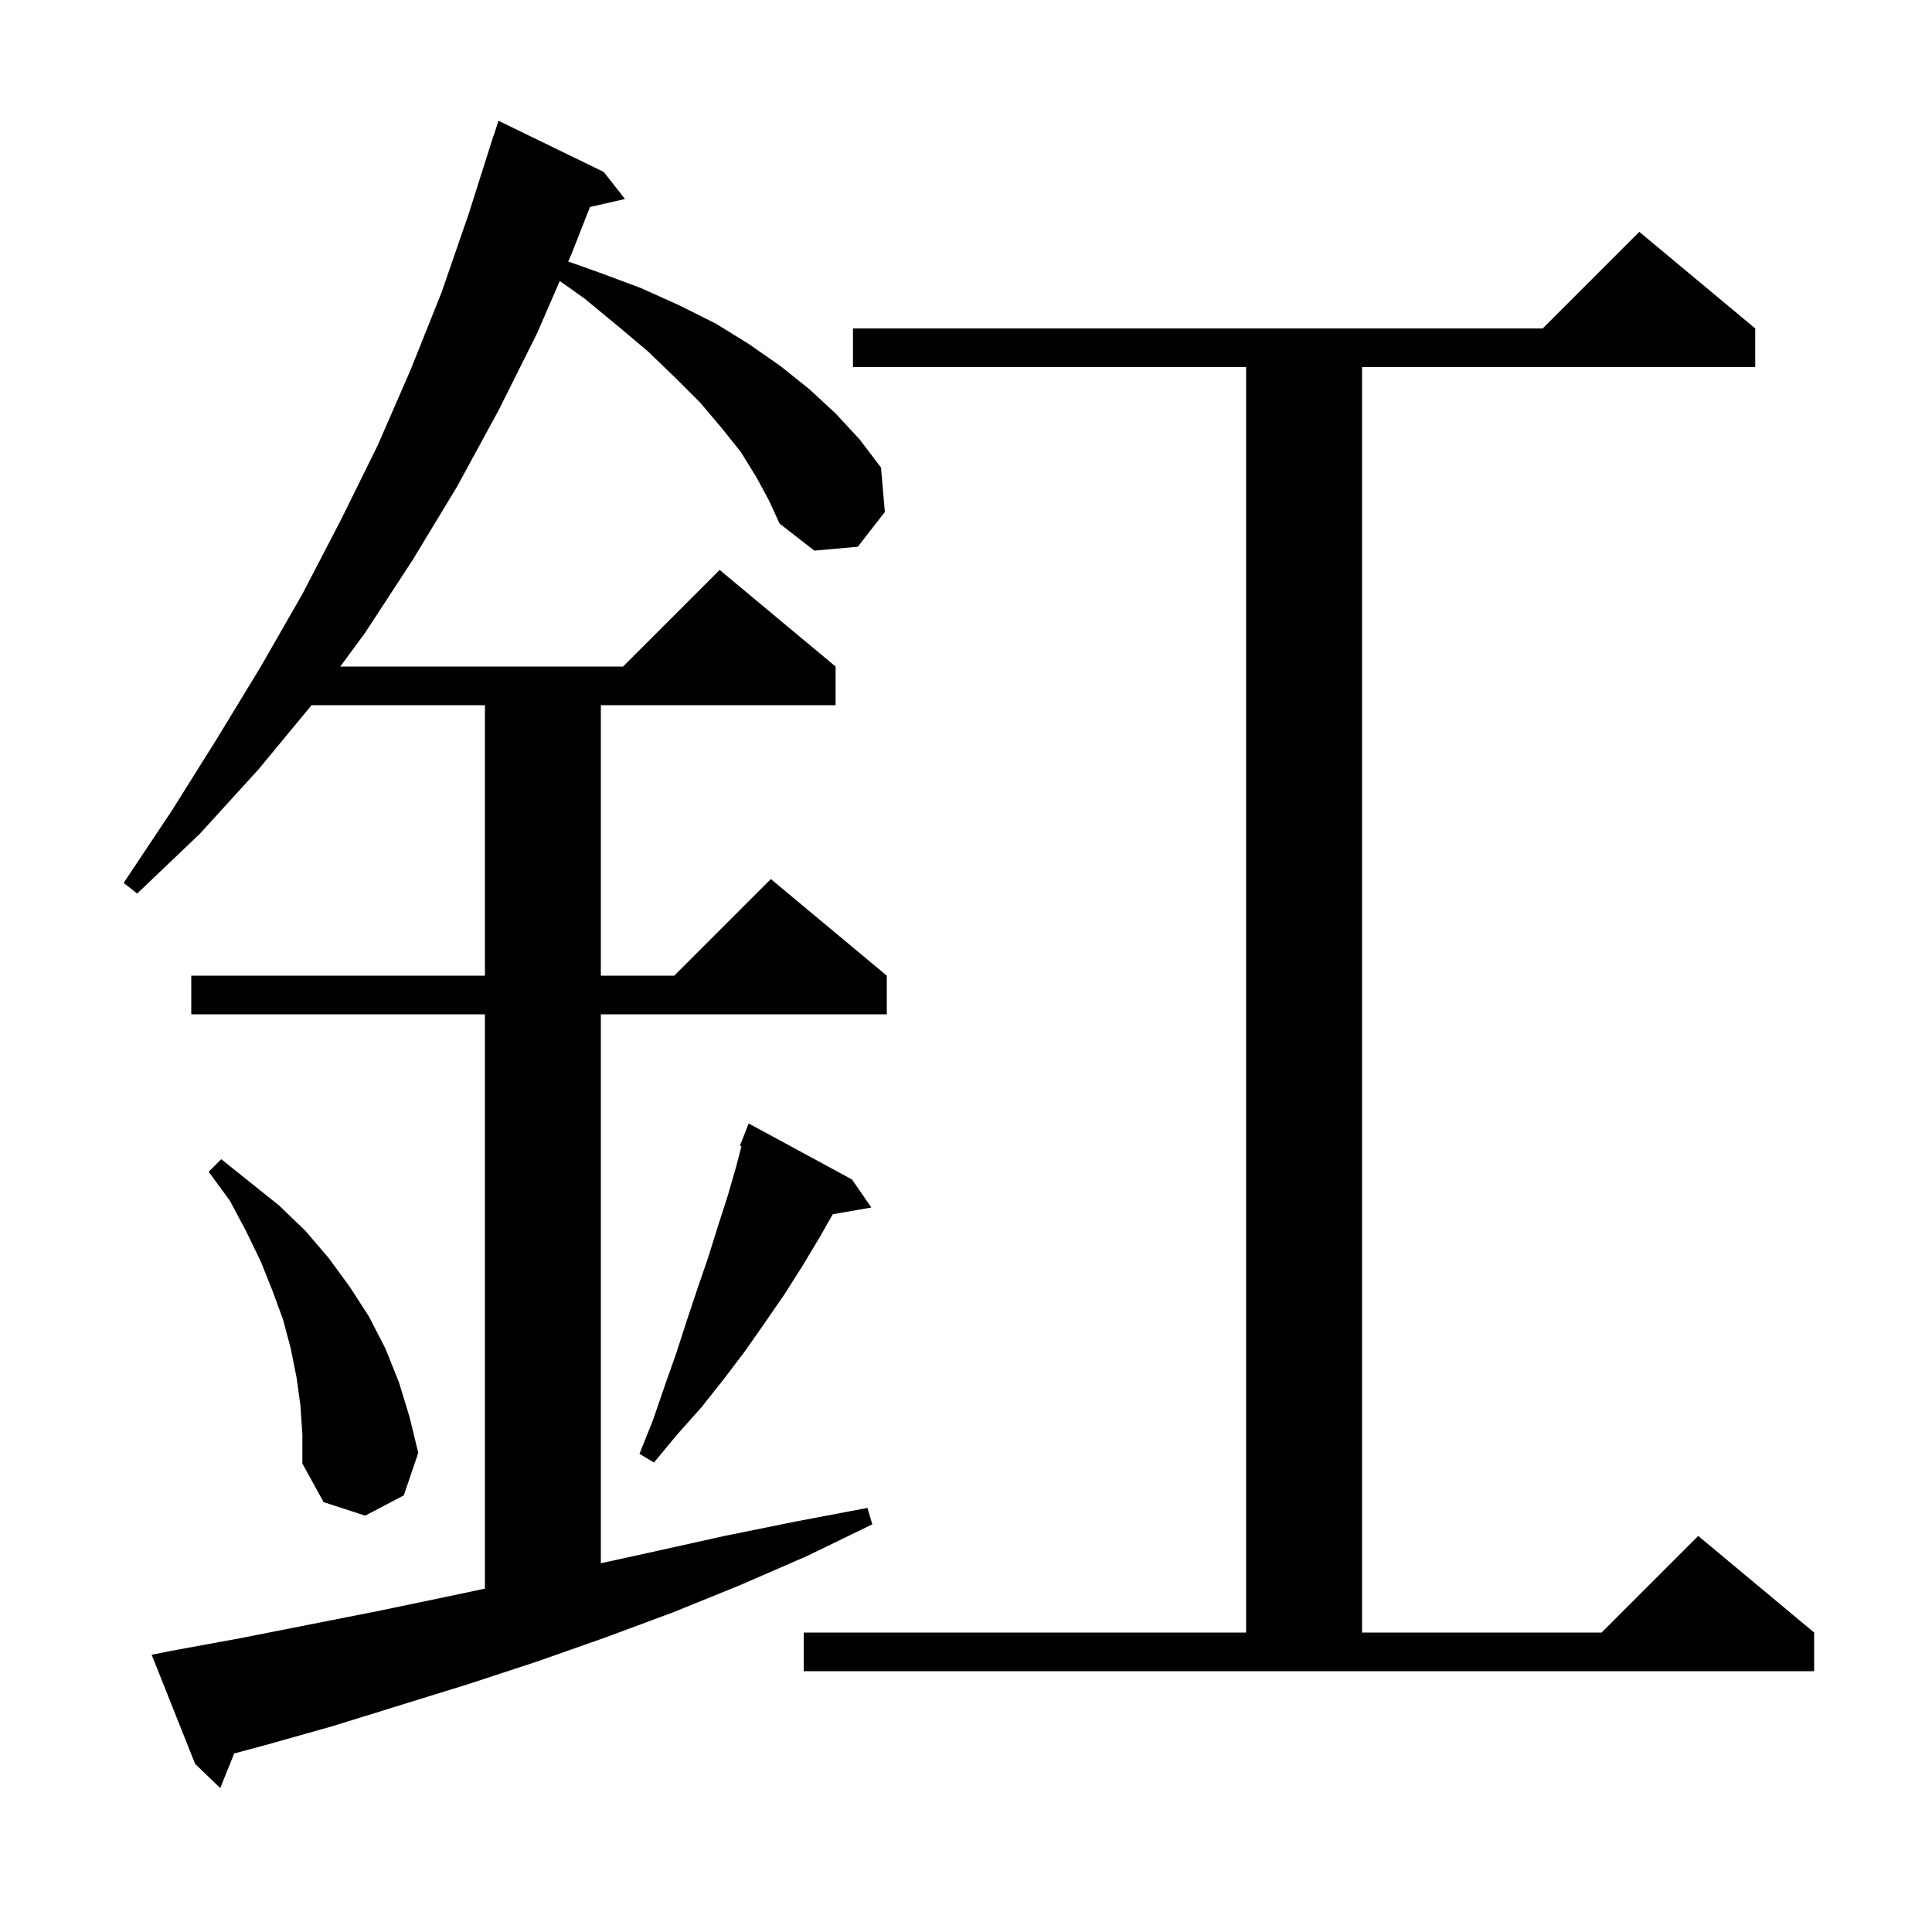
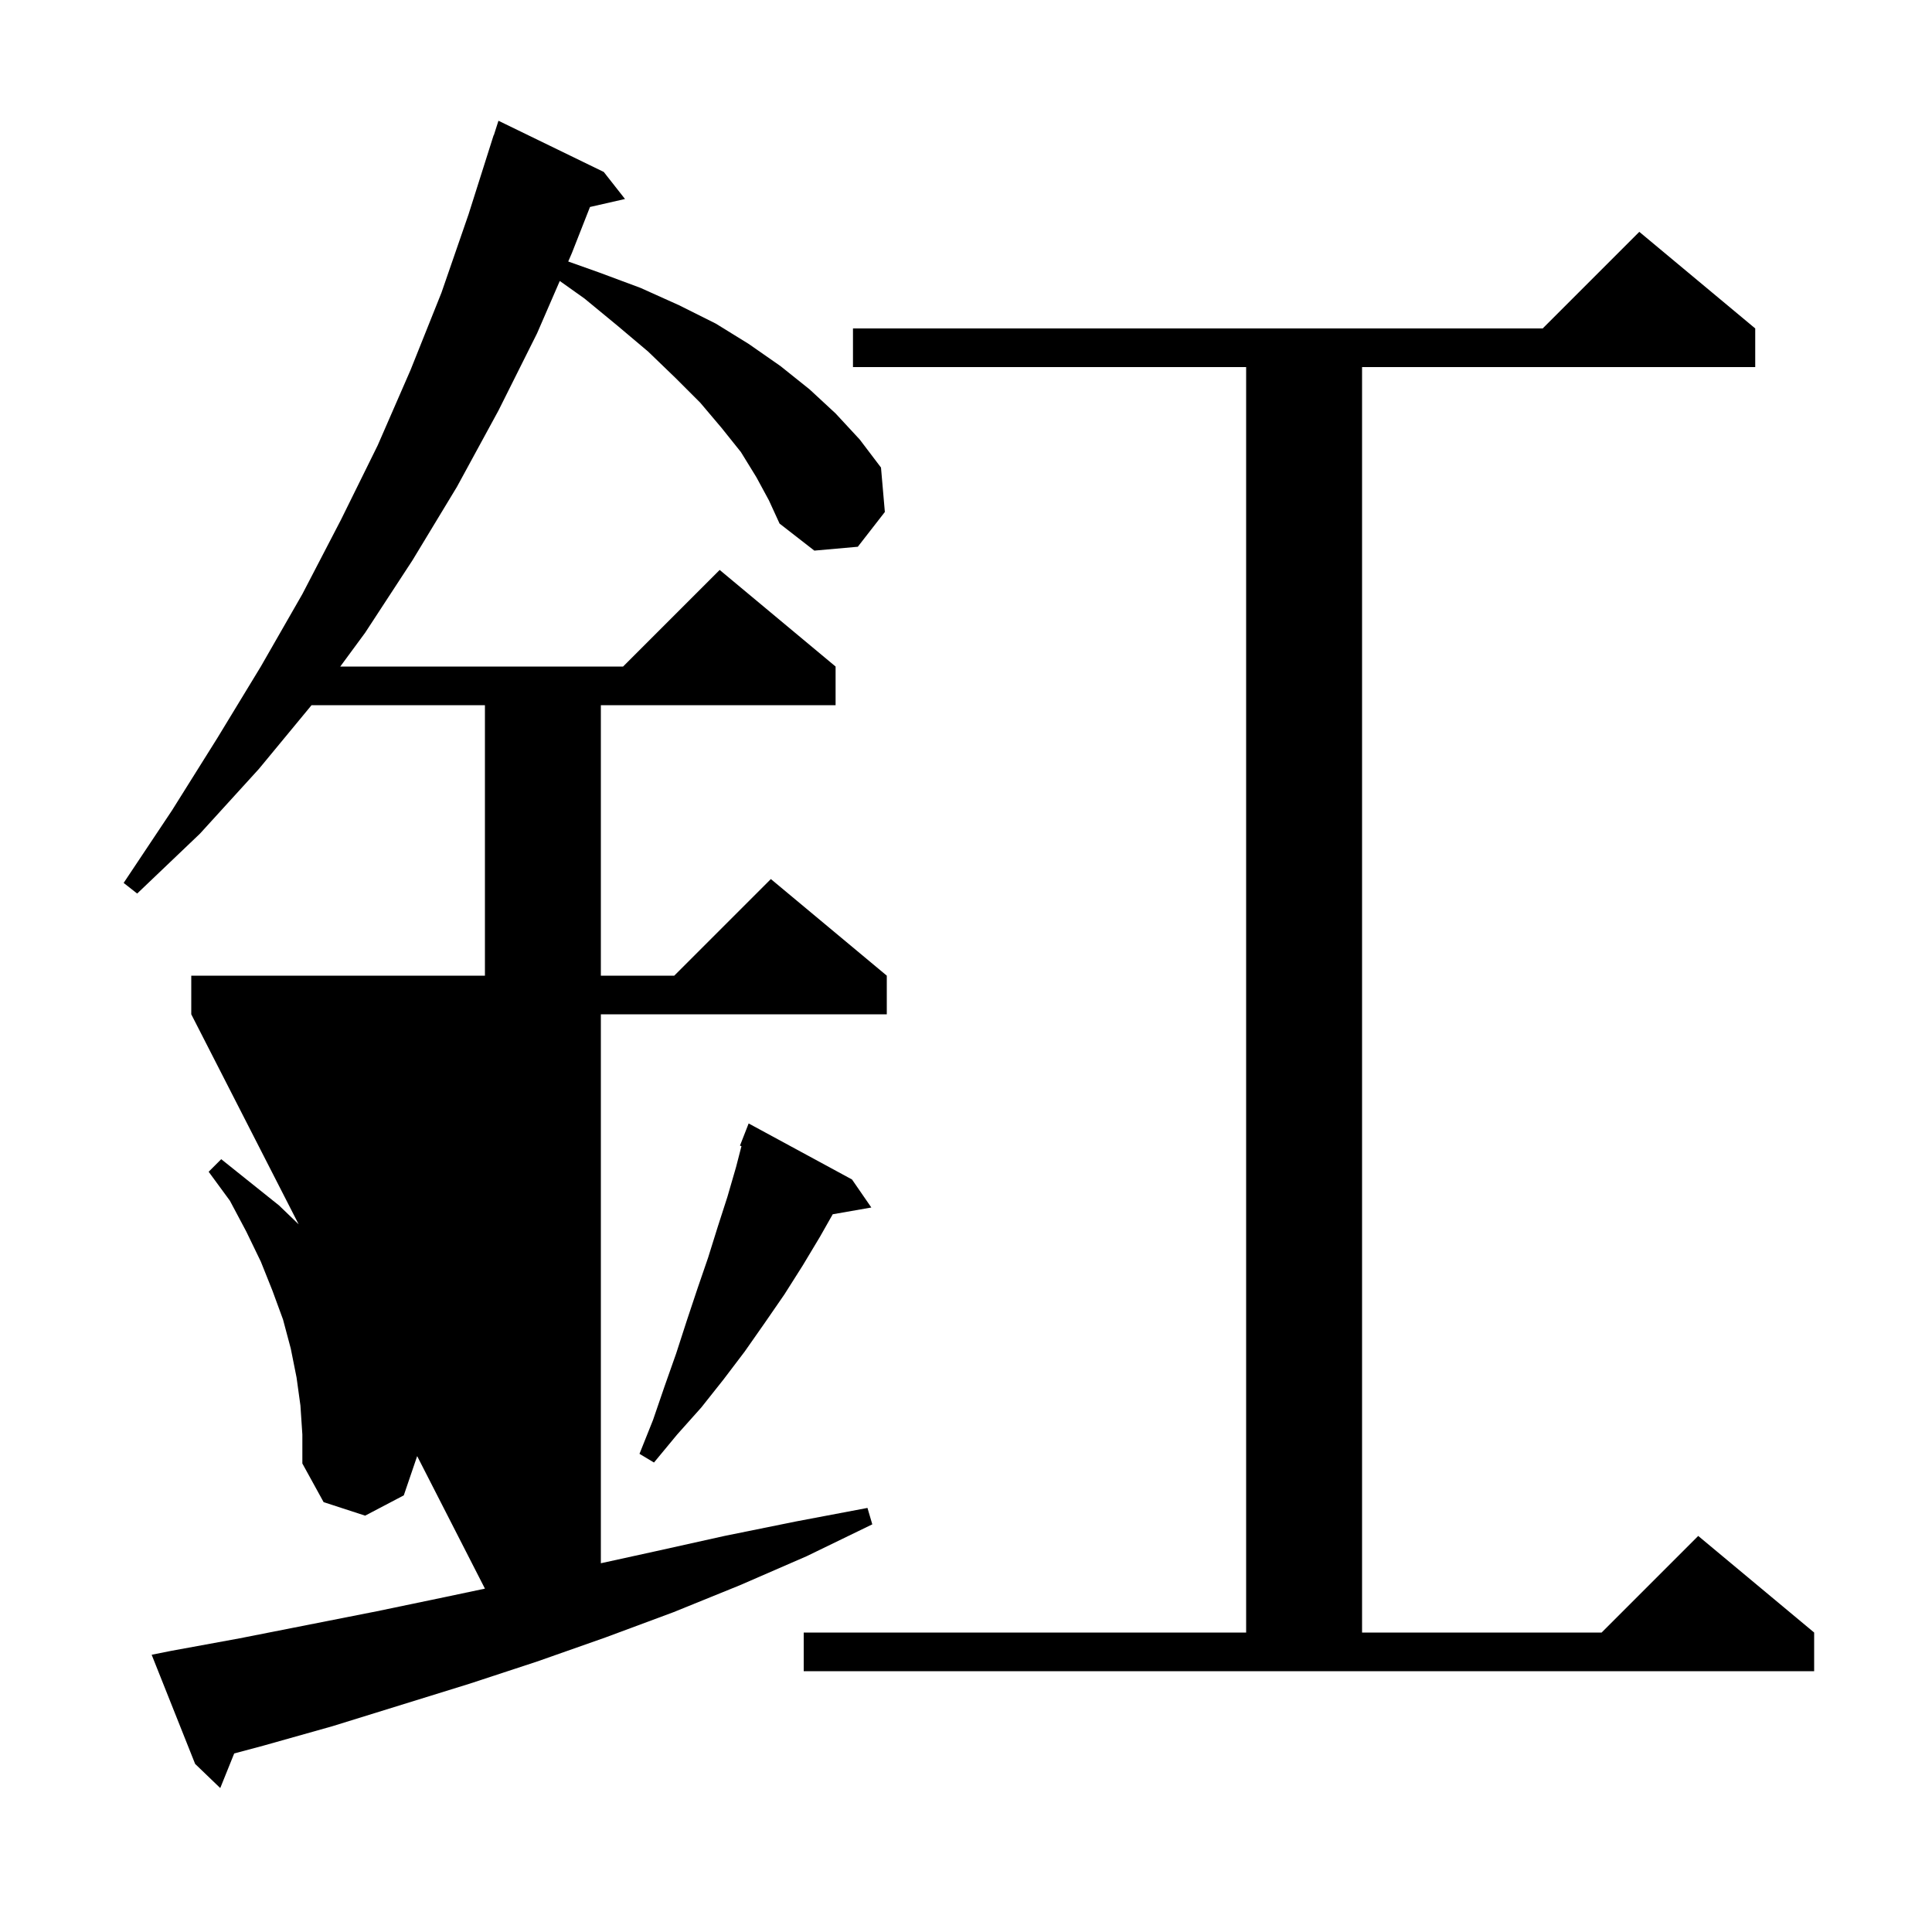
<svg xmlns="http://www.w3.org/2000/svg" version="1.1" baseProfile="full" viewBox="0 0 200 200" width="200" height="200">
  <g fill="black">
-     <path d="M 78.3 49.4 L 76.7 46.8 L 74.7 44.3 L 72.5 41.7 L 69.9 39.1 L 67.1 36.4 L 63.9 33.7 L 60.5 30.9 L 57.948 29.087 L 55.6 34.5 L 51.6 42.5 L 47.3 50.4 L 42.7 58.0 L 37.8 65.5 L 35.224 69.0 L 64.5 69.0 L 74.5 59.0 L 86.5 69.0 L 86.5 73.0 L 62.2 73.0 L 62.2 101.0 L 69.8 101.0 L 79.8 91.0 L 91.8 101.0 L 91.8 105.0 L 62.2 105.0 L 62.2 161.827 L 67.8 160.6 L 75.0 159.0 L 82.4 157.5 L 89.8 156.1 L 90.3 157.8 L 83.5 161.1 L 76.6 164.1 L 69.7 166.9 L 62.7 169.5 L 55.6 172.0 L 48.6 174.3 L 34.4 178.7 L 27.3 180.7 L 24.244 181.518 L 22.8 185.1 L 20.2 182.6 L 15.7 171.3 L 17.7 170.9 L 24.8 169.6 L 39.0 166.8 L 46.2 165.3 L 50.2 164.455 L 50.2 105.0 L 19.8 105.0 L 19.8 101.0 L 50.2 101.0 L 50.2 73.0 L 32.252 73.0 L 26.8 79.6 L 20.7 86.3 L 14.2 92.5 L 12.8 91.4 L 17.8 83.9 L 22.5 76.4 L 27.0 69.0 L 31.3 61.5 L 35.3 53.8 L 39.1 46.1 L 42.5 38.3 L 45.7 30.3 L 48.5 22.2 L 51.1 14.0 L 51.118 14.006 L 51.6 12.5 L 62.5 17.8 L 64.7 20.6 L 61.075 21.427 L 59.2 26.2 L 58.823 27.07 L 62.0 28.2 L 66.3 29.8 L 70.3 31.6 L 74.1 33.5 L 77.5 35.6 L 80.8 37.9 L 83.8 40.3 L 86.5 42.8 L 89.0 45.5 L 91.2 48.4 L 91.6 53.0 L 88.8 56.6 L 84.3 57.0 L 80.7 54.2 L 79.6 51.8 Z M 83.2 169.0 L 129.0 169.0 L 129.0 38.0 L 88.3 38.0 L 88.3 34.0 L 159.7 34.0 L 169.7 24.0 L 181.7 34.0 L 181.7 38.0 L 141.0 38.0 L 141.0 169.0 L 165.8 169.0 L 175.8 159.0 L 187.8 169.0 L 187.8 173.0 L 83.2 173.0 Z M 31.1 145.5 L 30.7 142.6 L 30.1 139.6 L 29.3 136.6 L 28.2 133.6 L 27.0 130.6 L 25.5 127.5 L 23.8 124.3 L 21.6 121.3 L 22.9 120.0 L 28.9 124.8 L 31.6 127.4 L 34.0 130.2 L 36.2 133.2 L 38.2 136.3 L 39.9 139.6 L 41.3 143.1 L 42.4 146.7 L 43.3 150.4 L 41.8 154.8 L 37.8 156.9 L 33.5 155.5 L 31.3 151.5 L 31.3 148.5 Z M 88.2 122.1 L 90.2 125.0 L 86.203 125.701 L 84.9 128.0 L 83.1 131.0 L 81.2 134.0 L 79.2 136.9 L 77.1 139.9 L 74.9 142.8 L 72.6 145.7 L 70.1 148.5 L 67.7 151.4 L 66.2 150.5 L 67.6 147.0 L 68.8 143.5 L 70.0 140.1 L 71.1 136.7 L 72.2 133.4 L 73.3 130.2 L 74.3 127.0 L 75.3 123.9 L 76.2 120.8 L 76.756 118.647 L 76.6 118.6 L 77.5 116.3 Z " />
+     <path d="M 78.3 49.4 L 76.7 46.8 L 74.7 44.3 L 72.5 41.7 L 69.9 39.1 L 67.1 36.4 L 63.9 33.7 L 60.5 30.9 L 57.948 29.087 L 55.6 34.5 L 51.6 42.5 L 47.3 50.4 L 42.7 58.0 L 37.8 65.5 L 35.224 69.0 L 64.5 69.0 L 74.5 59.0 L 86.5 69.0 L 86.5 73.0 L 62.2 73.0 L 62.2 101.0 L 69.8 101.0 L 79.8 91.0 L 91.8 101.0 L 91.8 105.0 L 62.2 105.0 L 62.2 161.827 L 67.8 160.6 L 75.0 159.0 L 82.4 157.5 L 89.8 156.1 L 90.3 157.8 L 83.5 161.1 L 76.6 164.1 L 69.7 166.9 L 62.7 169.5 L 55.6 172.0 L 48.6 174.3 L 34.4 178.7 L 27.3 180.7 L 24.244 181.518 L 22.8 185.1 L 20.2 182.6 L 15.7 171.3 L 17.7 170.9 L 24.8 169.6 L 39.0 166.8 L 46.2 165.3 L 50.2 164.455 L 19.8 105.0 L 19.8 101.0 L 50.2 101.0 L 50.2 73.0 L 32.252 73.0 L 26.8 79.6 L 20.7 86.3 L 14.2 92.5 L 12.8 91.4 L 17.8 83.9 L 22.5 76.4 L 27.0 69.0 L 31.3 61.5 L 35.3 53.8 L 39.1 46.1 L 42.5 38.3 L 45.7 30.3 L 48.5 22.2 L 51.1 14.0 L 51.118 14.006 L 51.6 12.5 L 62.5 17.8 L 64.7 20.6 L 61.075 21.427 L 59.2 26.2 L 58.823 27.07 L 62.0 28.2 L 66.3 29.8 L 70.3 31.6 L 74.1 33.5 L 77.5 35.6 L 80.8 37.9 L 83.8 40.3 L 86.5 42.8 L 89.0 45.5 L 91.2 48.4 L 91.6 53.0 L 88.8 56.6 L 84.3 57.0 L 80.7 54.2 L 79.6 51.8 Z M 83.2 169.0 L 129.0 169.0 L 129.0 38.0 L 88.3 38.0 L 88.3 34.0 L 159.7 34.0 L 169.7 24.0 L 181.7 34.0 L 181.7 38.0 L 141.0 38.0 L 141.0 169.0 L 165.8 169.0 L 175.8 159.0 L 187.8 169.0 L 187.8 173.0 L 83.2 173.0 Z M 31.1 145.5 L 30.7 142.6 L 30.1 139.6 L 29.3 136.6 L 28.2 133.6 L 27.0 130.6 L 25.5 127.5 L 23.8 124.3 L 21.6 121.3 L 22.9 120.0 L 28.9 124.8 L 31.6 127.4 L 34.0 130.2 L 36.2 133.2 L 38.2 136.3 L 39.9 139.6 L 41.3 143.1 L 42.4 146.7 L 43.3 150.4 L 41.8 154.8 L 37.8 156.9 L 33.5 155.5 L 31.3 151.5 L 31.3 148.5 Z M 88.2 122.1 L 90.2 125.0 L 86.203 125.701 L 84.9 128.0 L 83.1 131.0 L 81.2 134.0 L 79.2 136.9 L 77.1 139.9 L 74.9 142.8 L 72.6 145.7 L 70.1 148.5 L 67.7 151.4 L 66.2 150.5 L 67.6 147.0 L 68.8 143.5 L 70.0 140.1 L 71.1 136.7 L 72.2 133.4 L 73.3 130.2 L 74.3 127.0 L 75.3 123.9 L 76.2 120.8 L 76.756 118.647 L 76.6 118.6 L 77.5 116.3 Z " />
  </g>
</svg>